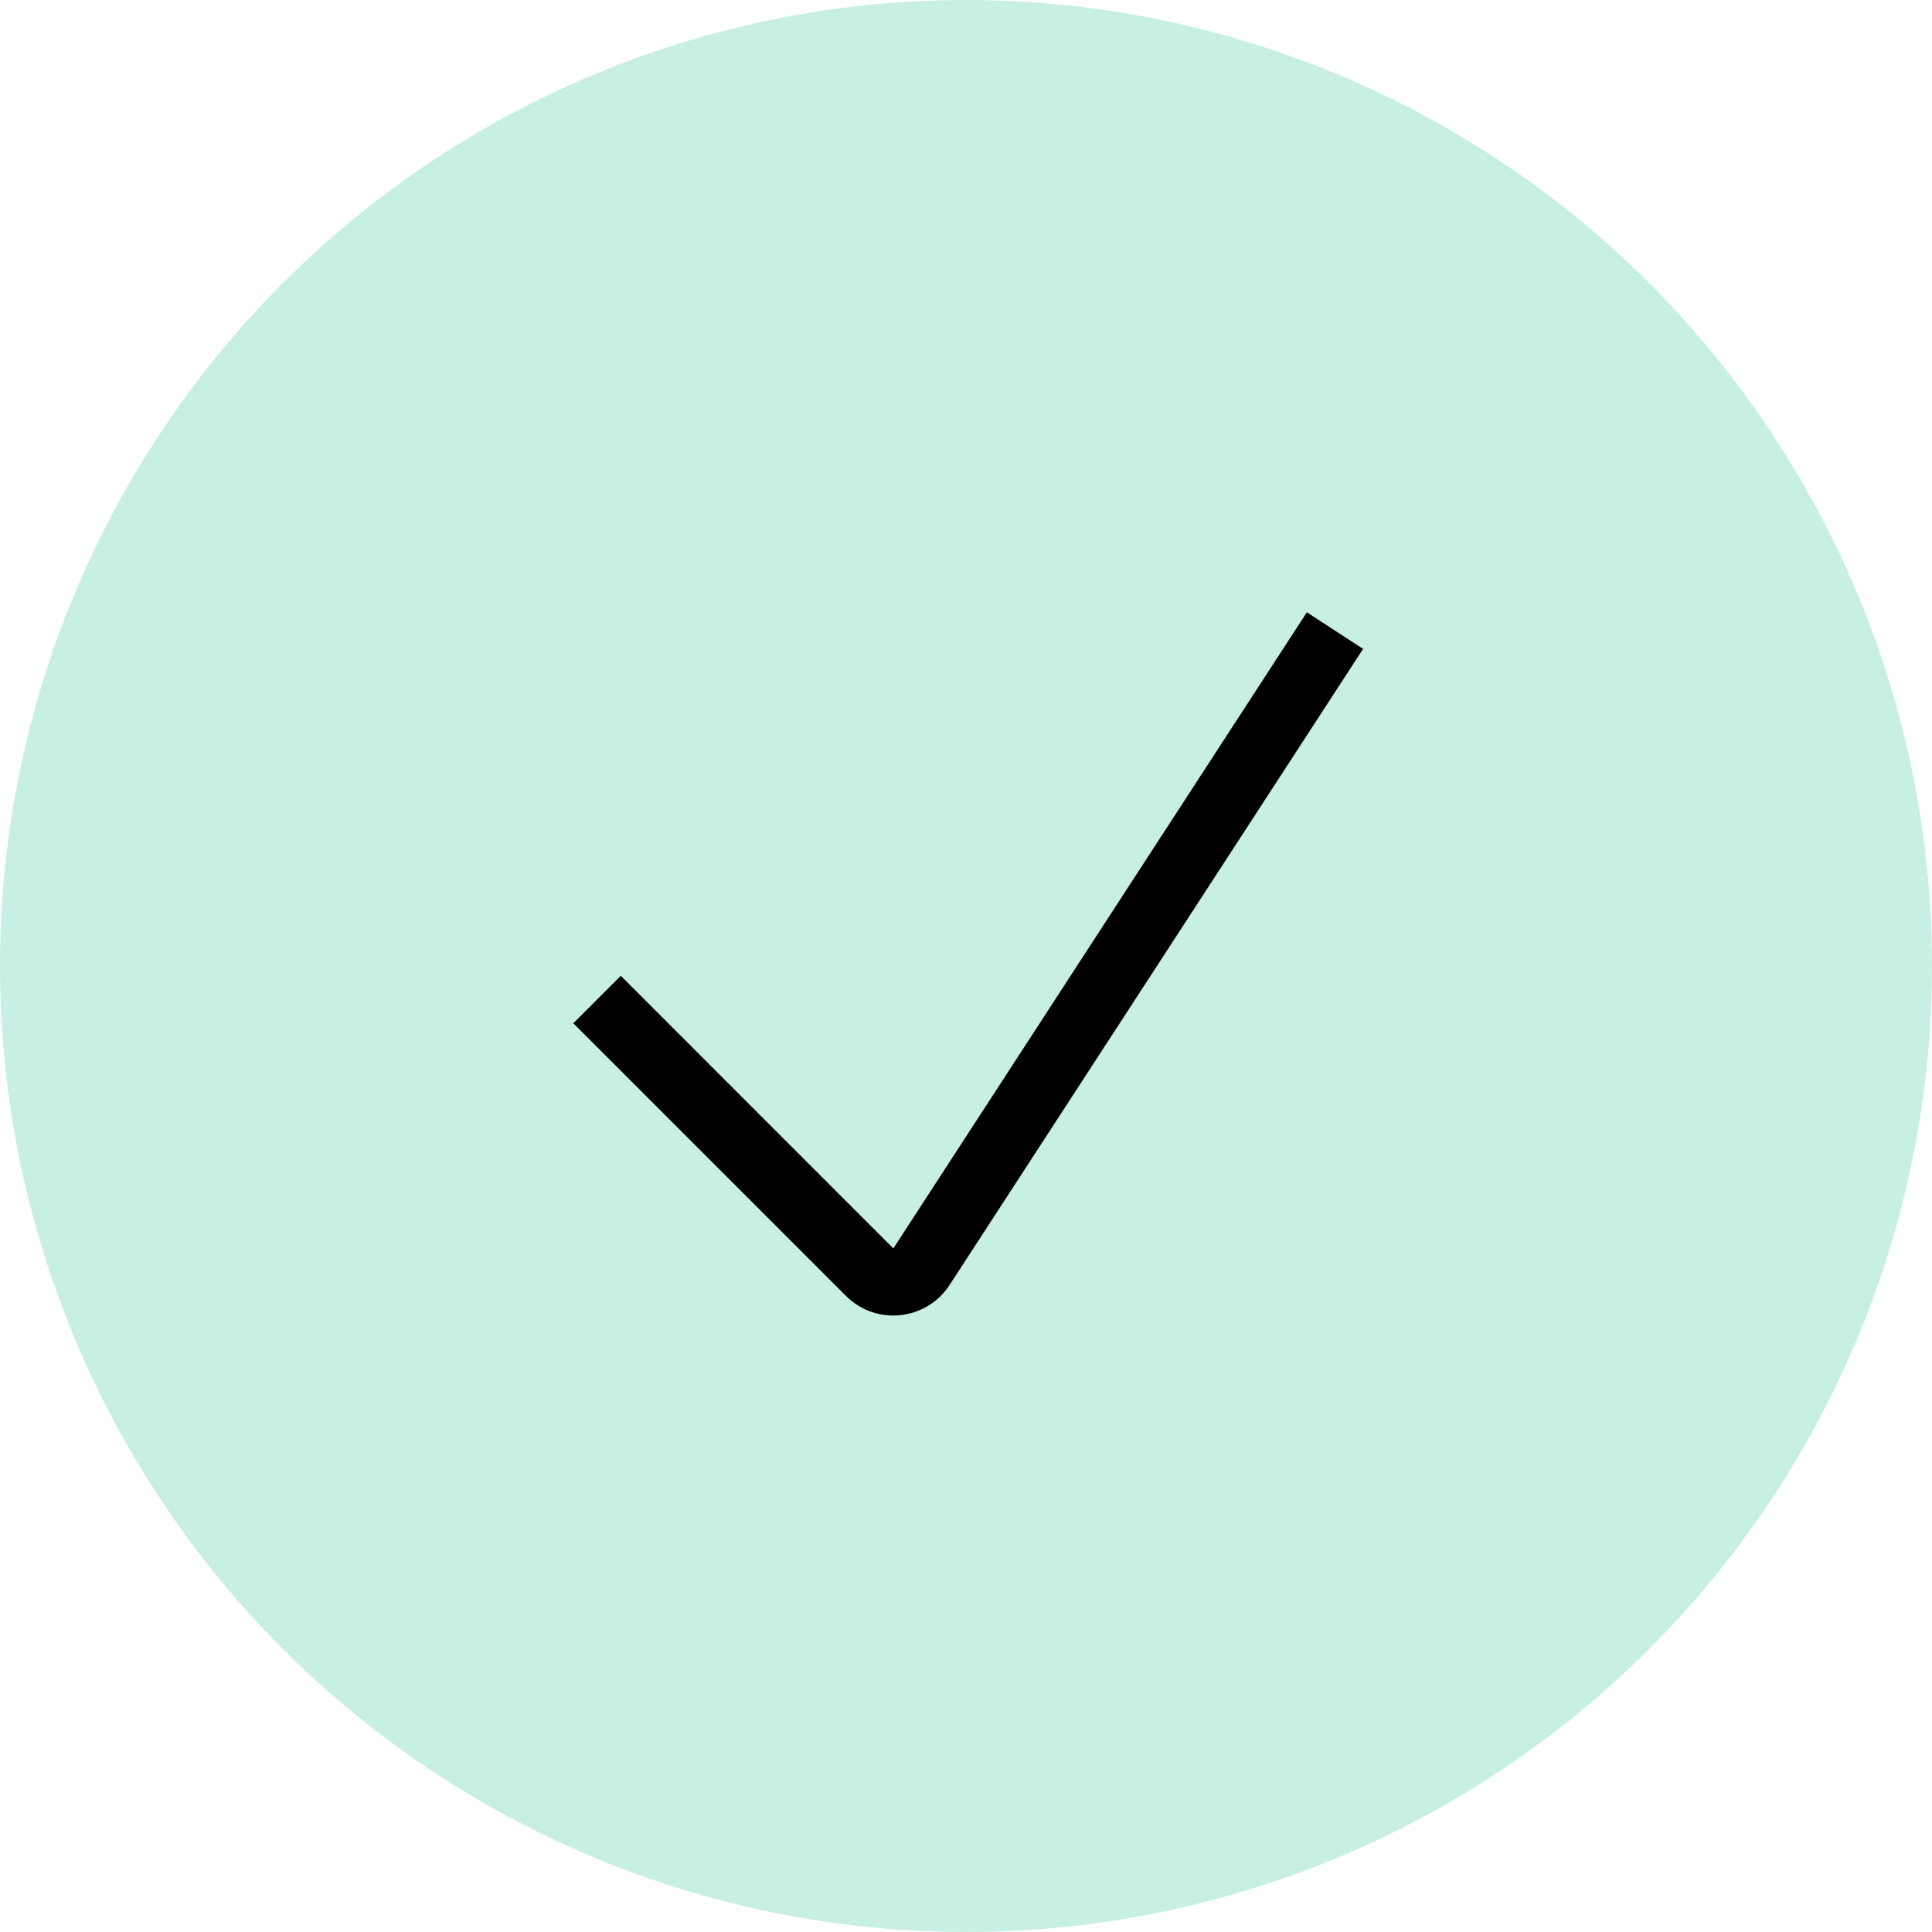
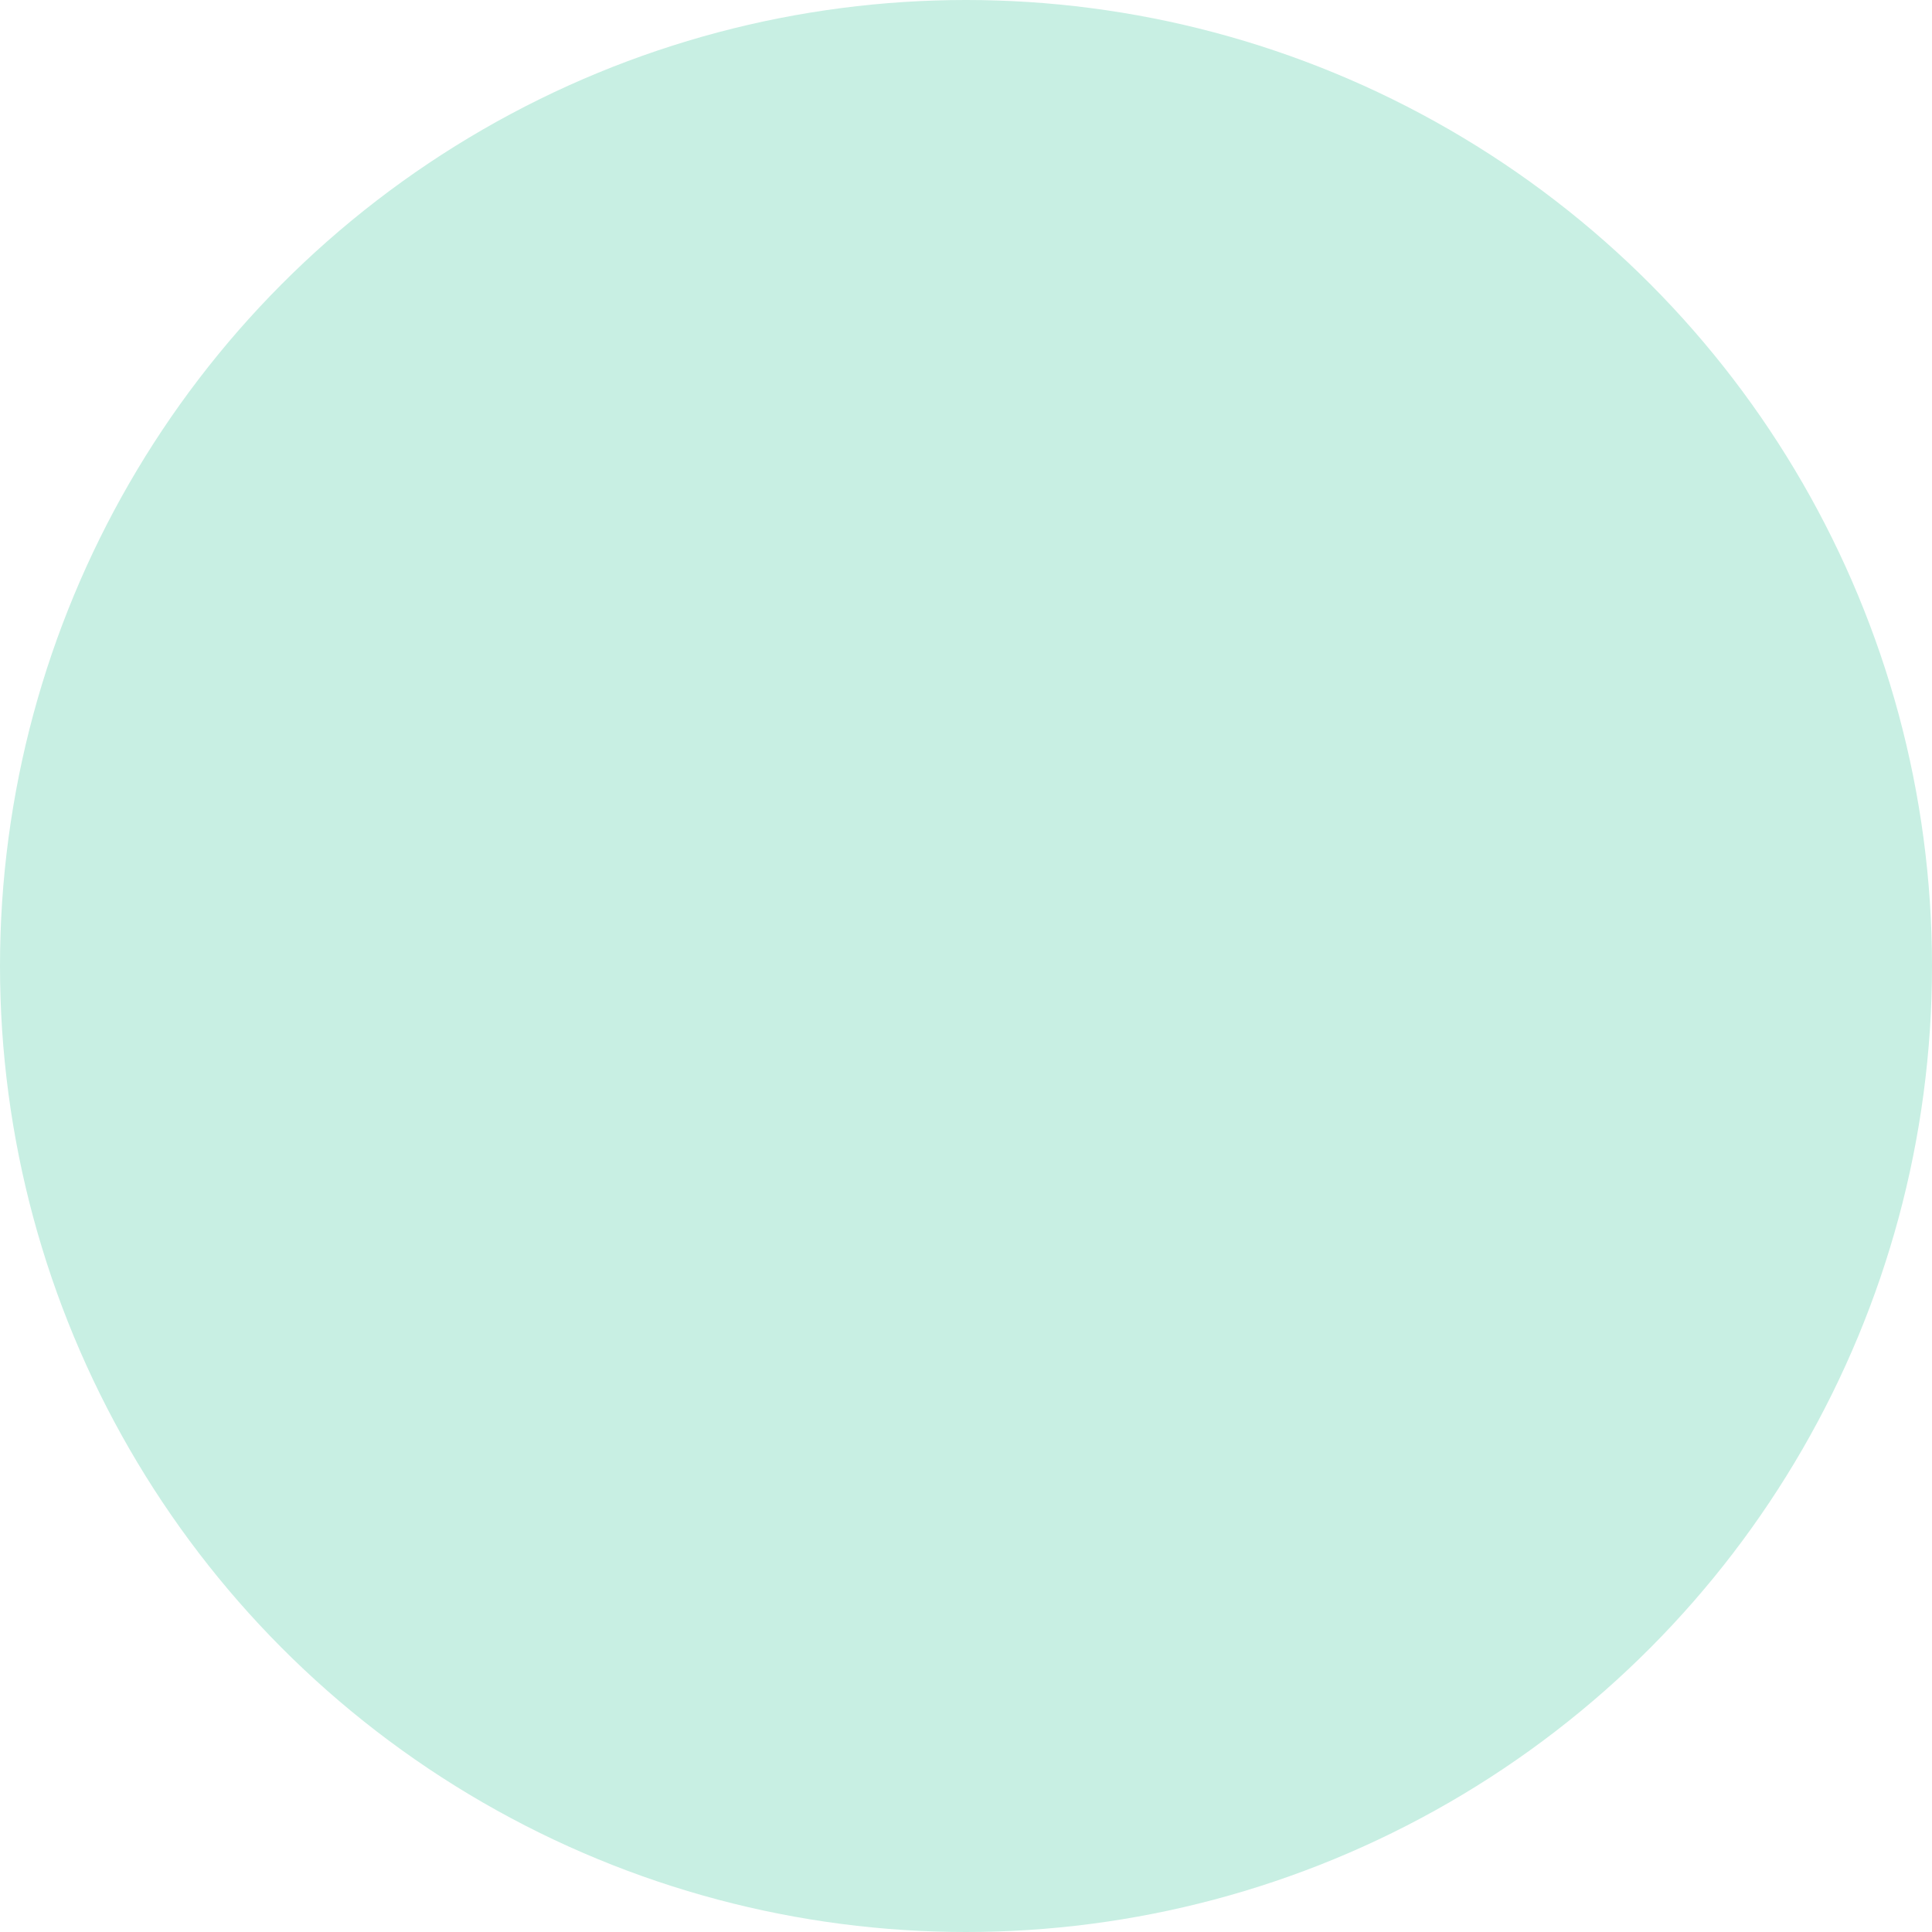
<svg xmlns="http://www.w3.org/2000/svg" width="28" height="28" viewBox="0 0 28 28" fill="none">
  <circle cx="14" cy="14" r="14" fill="#C8EFE3" />
-   <path fill-rule="evenodd" clip-rule="evenodd" d="M19.755 9.404L13.762 18.623C13.425 19.141 12.697 19.218 12.26 18.781L8.309 14.83L8.997 14.142L12.947 18.093L18.94 8.874L19.755 9.404Z" fill="black" />
</svg>